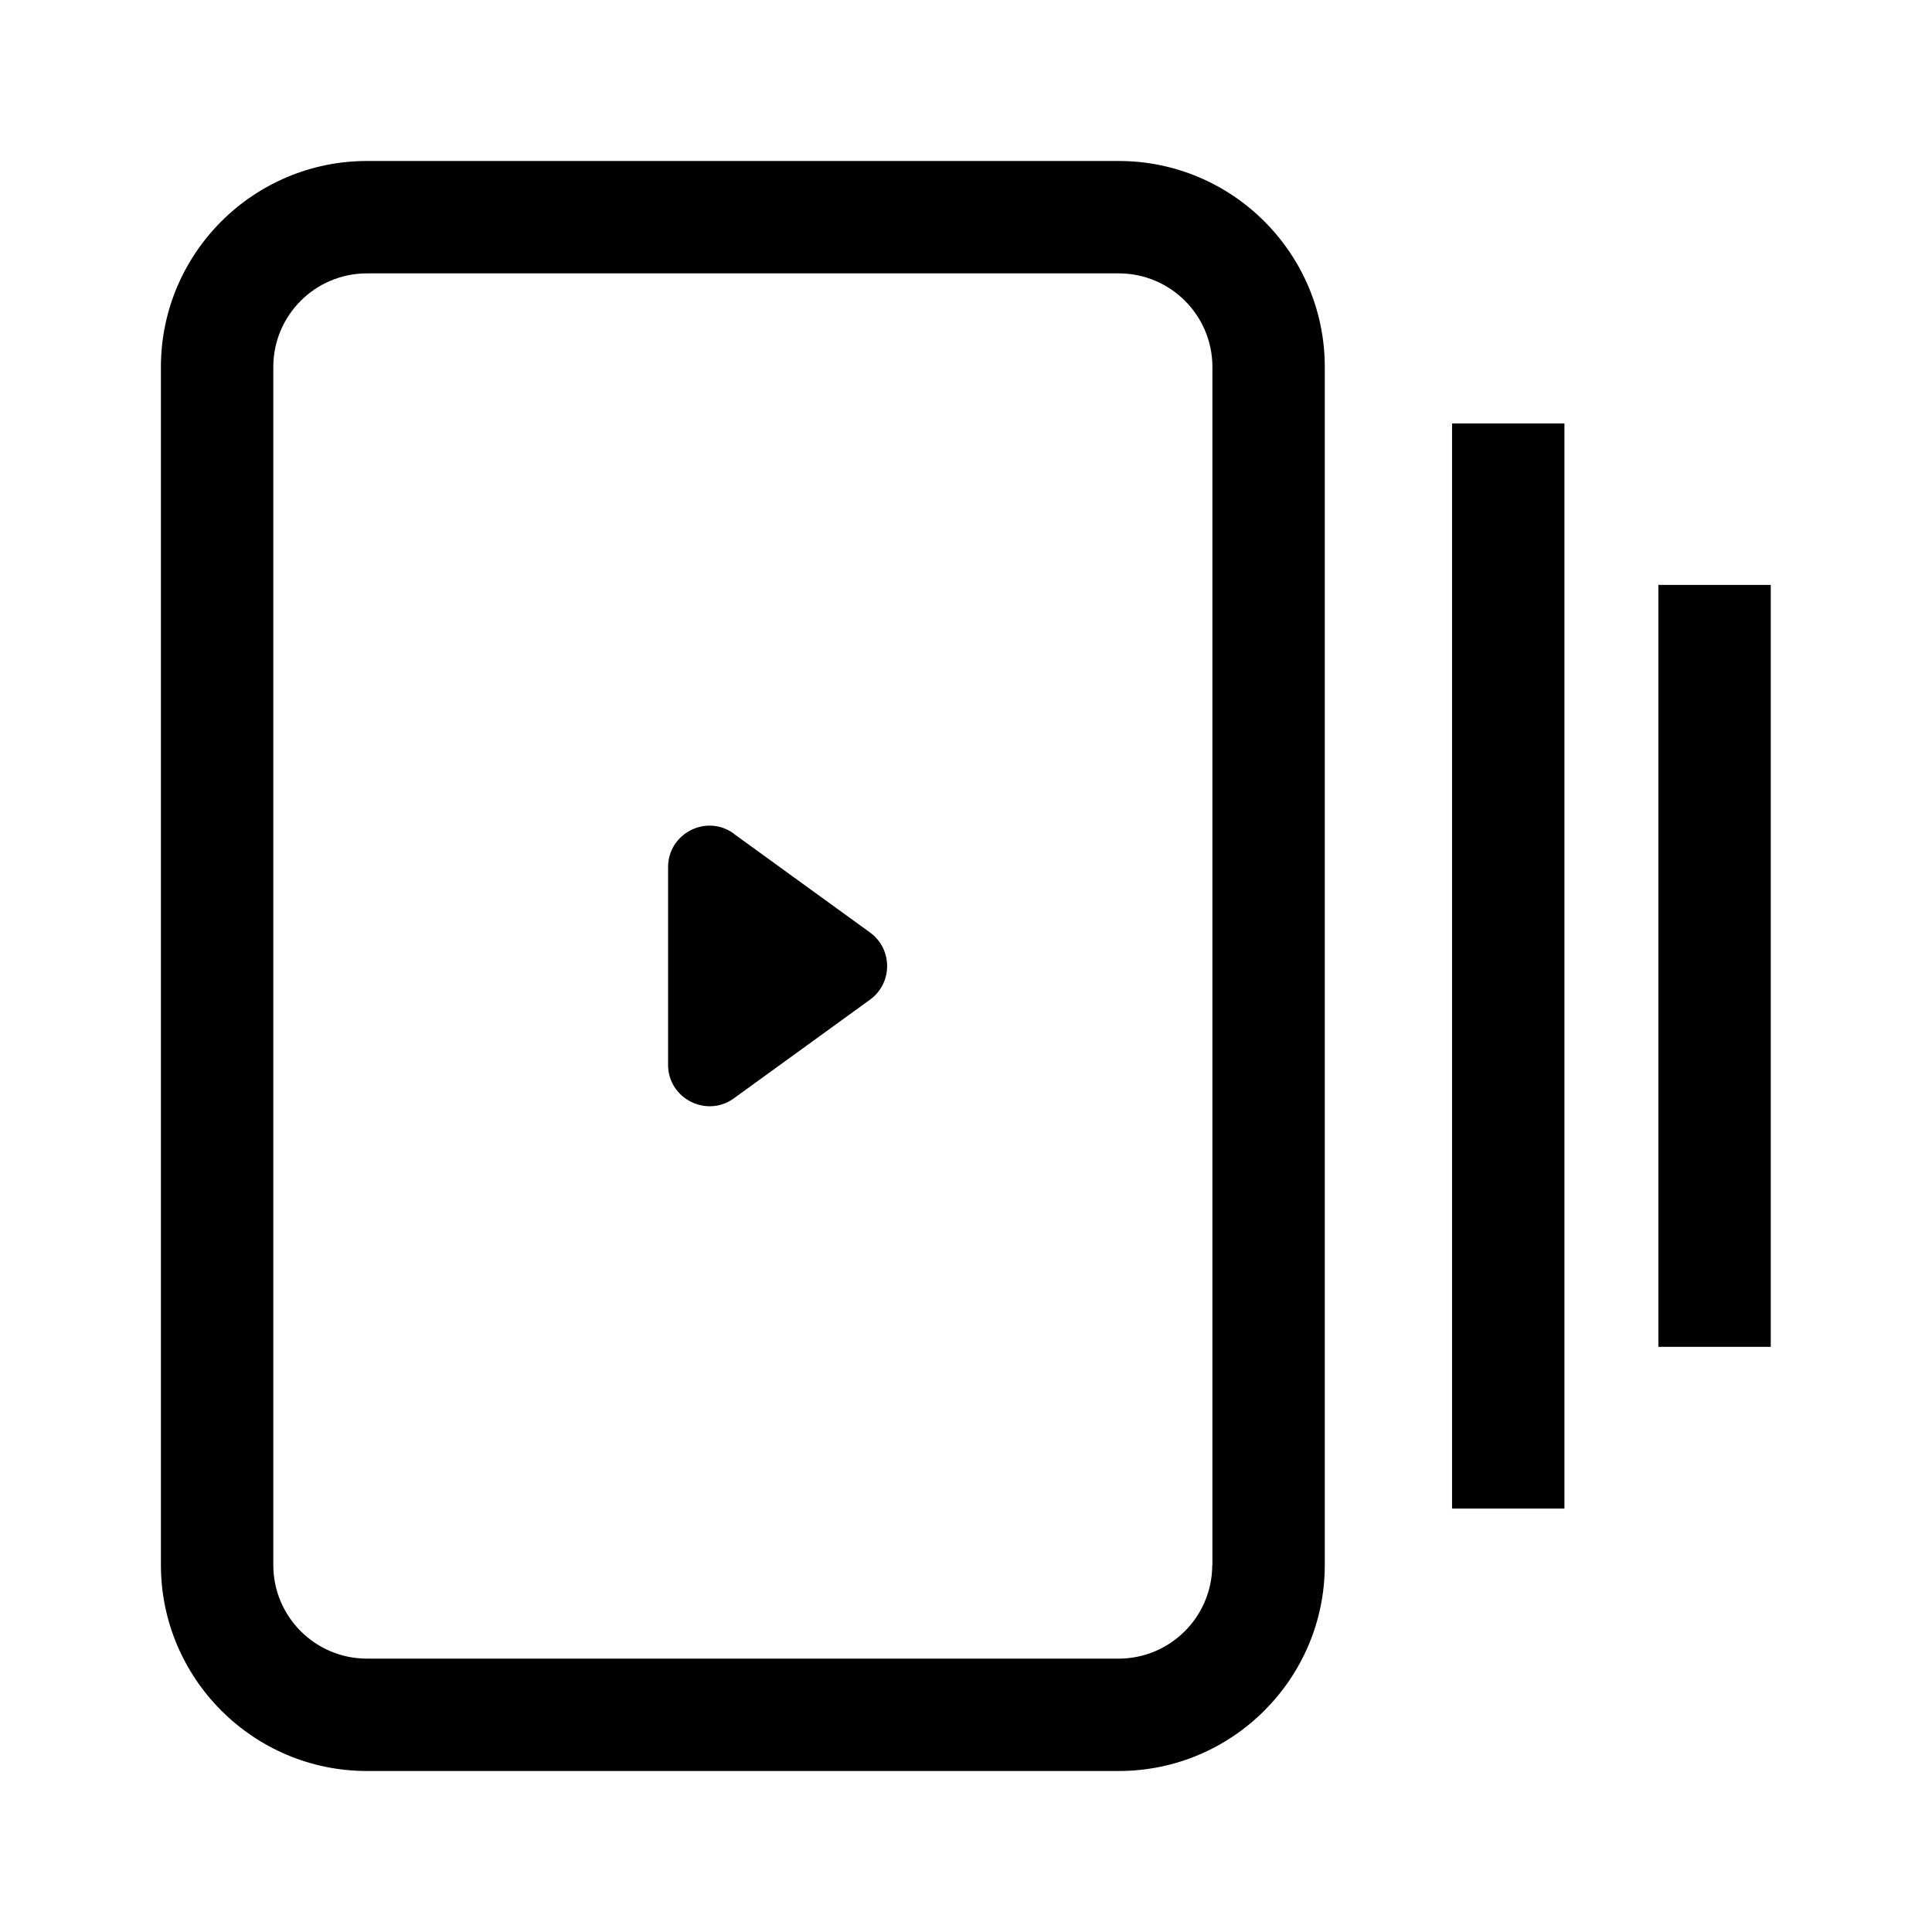
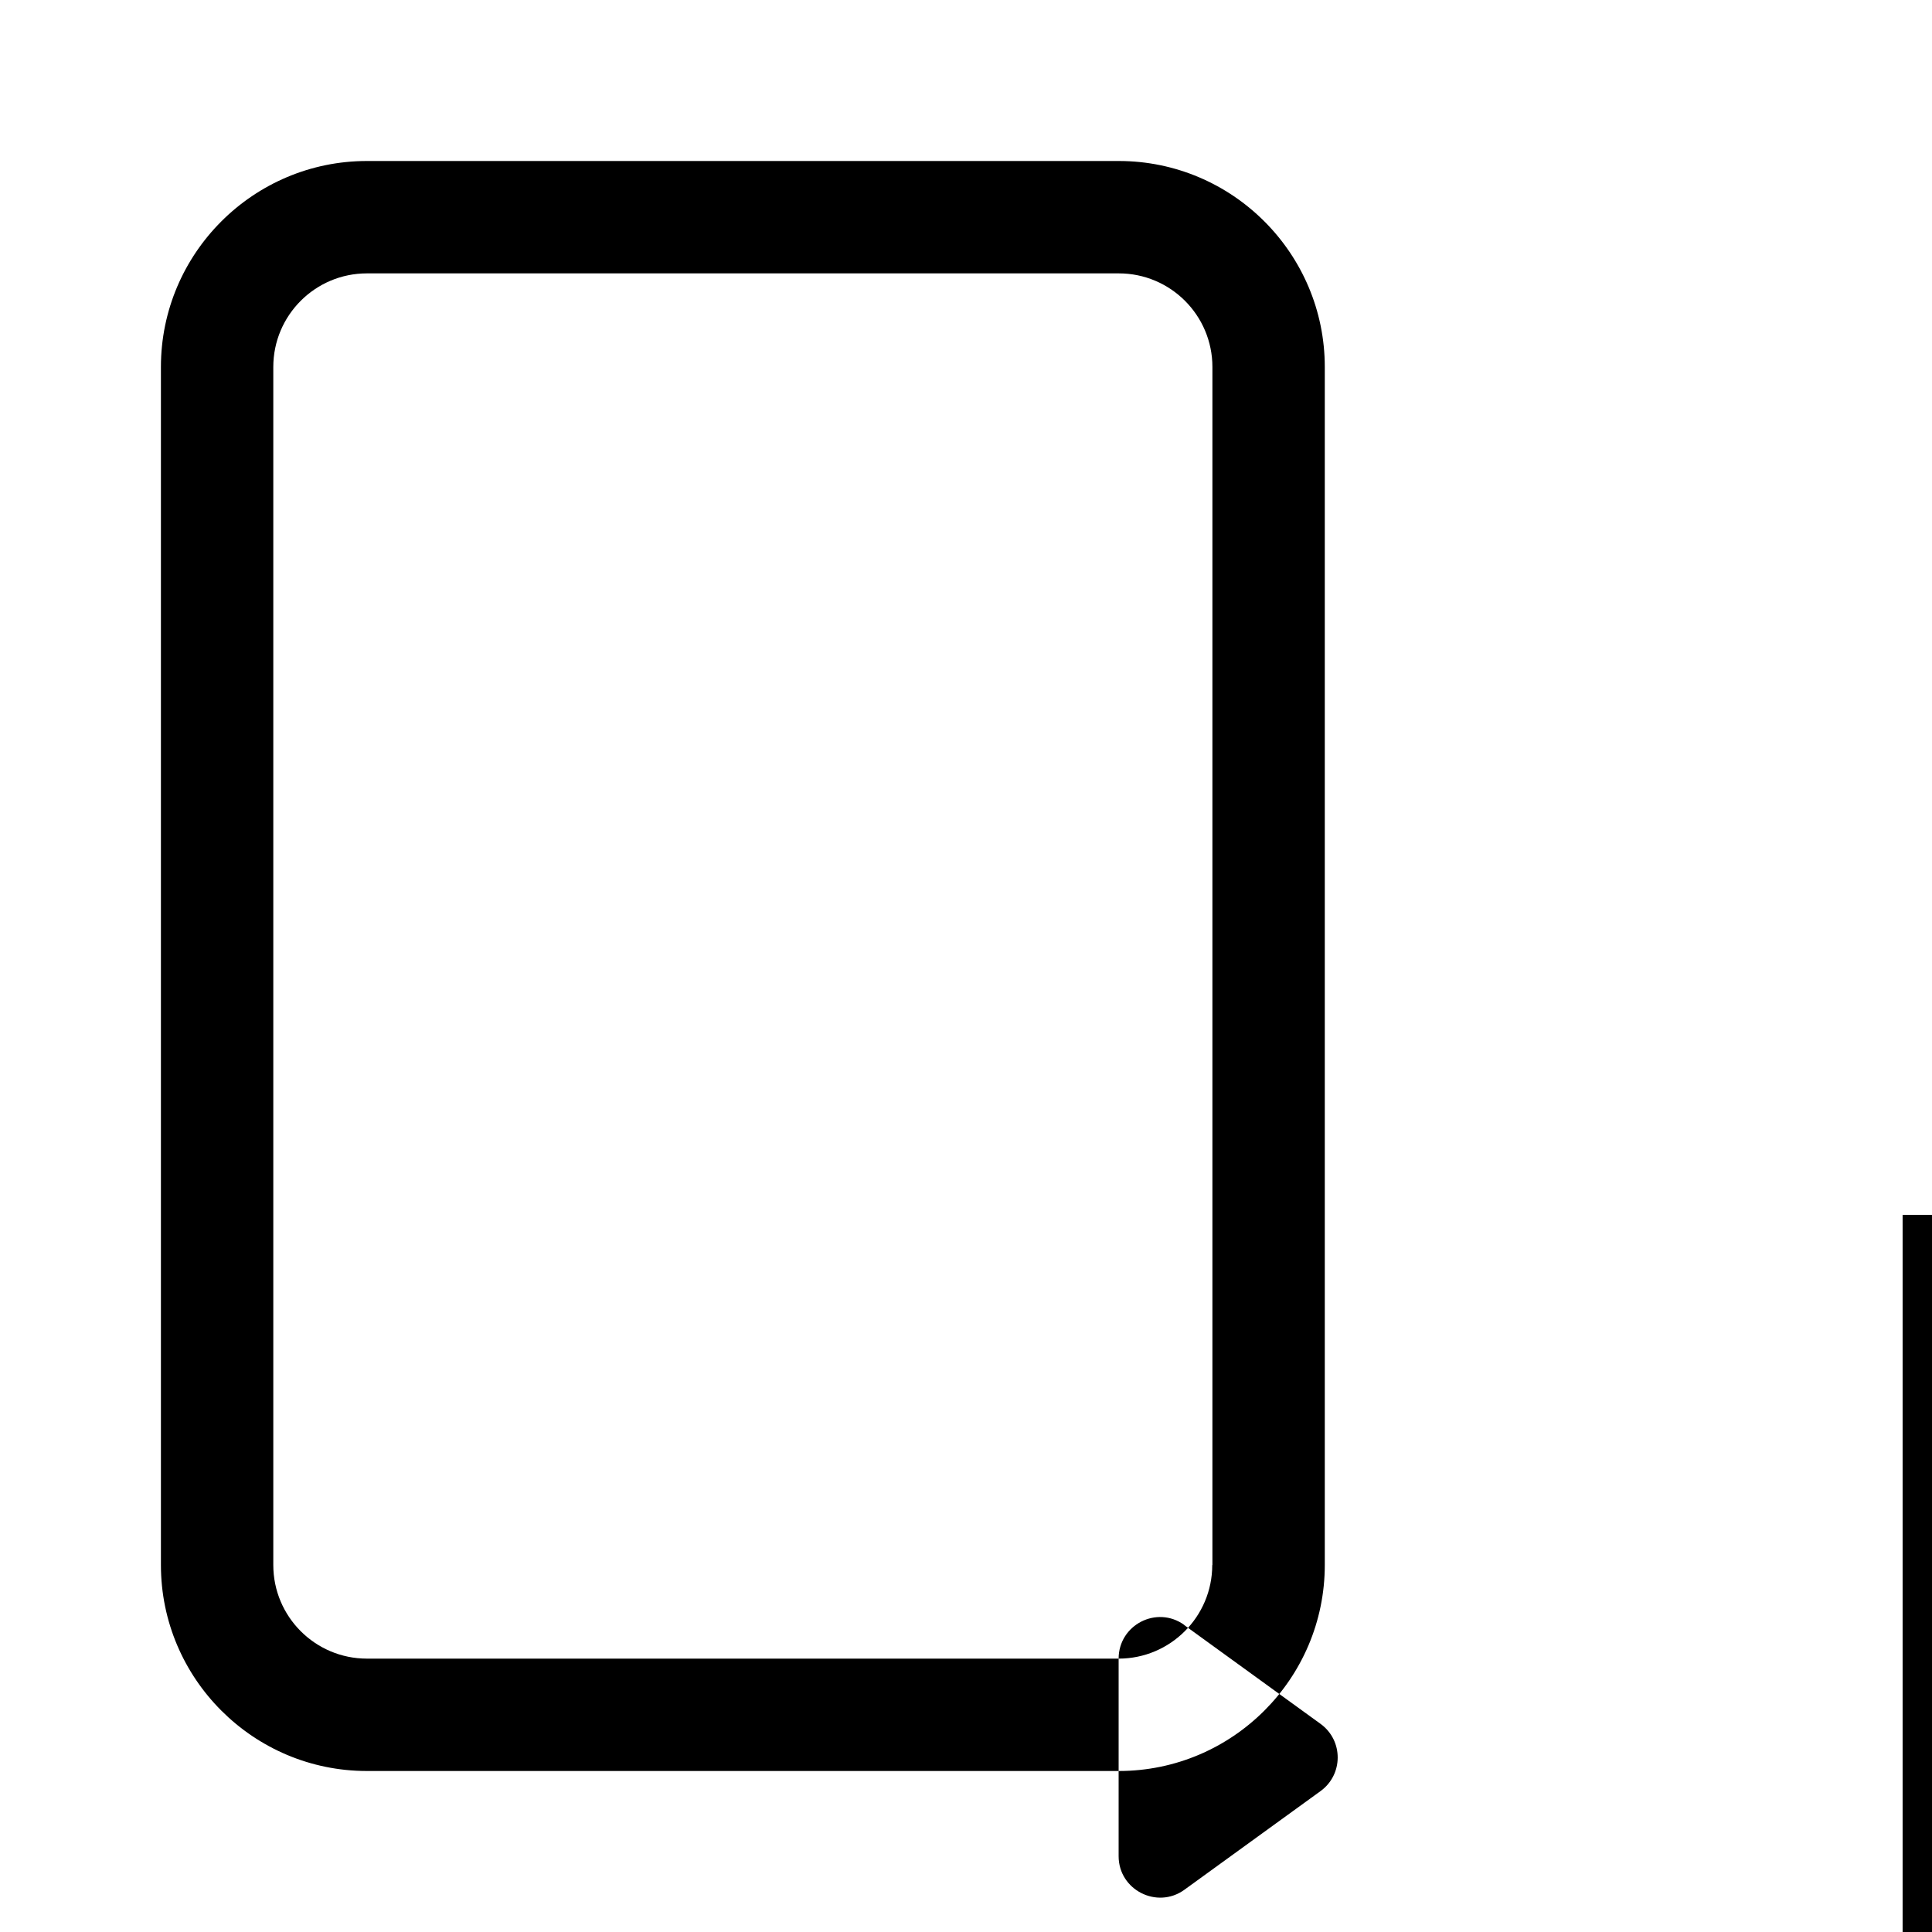
<svg xmlns="http://www.w3.org/2000/svg" fill="none" height="24" viewBox="0 0 24 24" width="24">
-   <path clip-rule="evenodd" d="m4.559 2h9.337.002c1.412 0 2.559 1.149 2.559 2.559v14.882c0 1.412-1.149 2.559-2.559 2.559h-9.34c-1.412 0-2.559-1.149-2.559-2.559v-14.882c0-1.412 1.149-2.559 2.559-2.559zm9.337 18.604c.642 0 1.163-.521 1.163-1.163h.002v-14.882c0-.642-.521-1.163-1.163-1.163h-9.34c-.642 0-1.163.521-1.163 1.163v14.882c0 .642.521 1.163 1.163 1.163zm-5.597-9.831c0-.42.475-.665.816-.418v.002l1.693 1.227c.283.206.283.628 0 .834l-1.693 1.227c-.338.244-.816.002-.816-.418zm11.135-5.513h-1.396v13.48h1.396zm1.167 2.006h1.396v9.465h-1.396z" fill="rgb(0,0,0)" fill-rule="evenodd" />
+   <path clip-rule="evenodd" d="m4.559 2h9.337.002c1.412 0 2.559 1.149 2.559 2.559v14.882c0 1.412-1.149 2.559-2.559 2.559h-9.34c-1.412 0-2.559-1.149-2.559-2.559v-14.882c0-1.412 1.149-2.559 2.559-2.559zm9.337 18.604c.642 0 1.163-.521 1.163-1.163h.002v-14.882c0-.642-.521-1.163-1.163-1.163h-9.34c-.642 0-1.163.521-1.163 1.163v14.882c0 .642.521 1.163 1.163 1.163zc0-.42.475-.665.816-.418v.002l1.693 1.227c.283.206.283.628 0 .834l-1.693 1.227c-.338.244-.816.002-.816-.418zm11.135-5.513h-1.396v13.48h1.396zm1.167 2.006h1.396v9.465h-1.396z" fill="rgb(0,0,0)" fill-rule="evenodd" />
</svg>